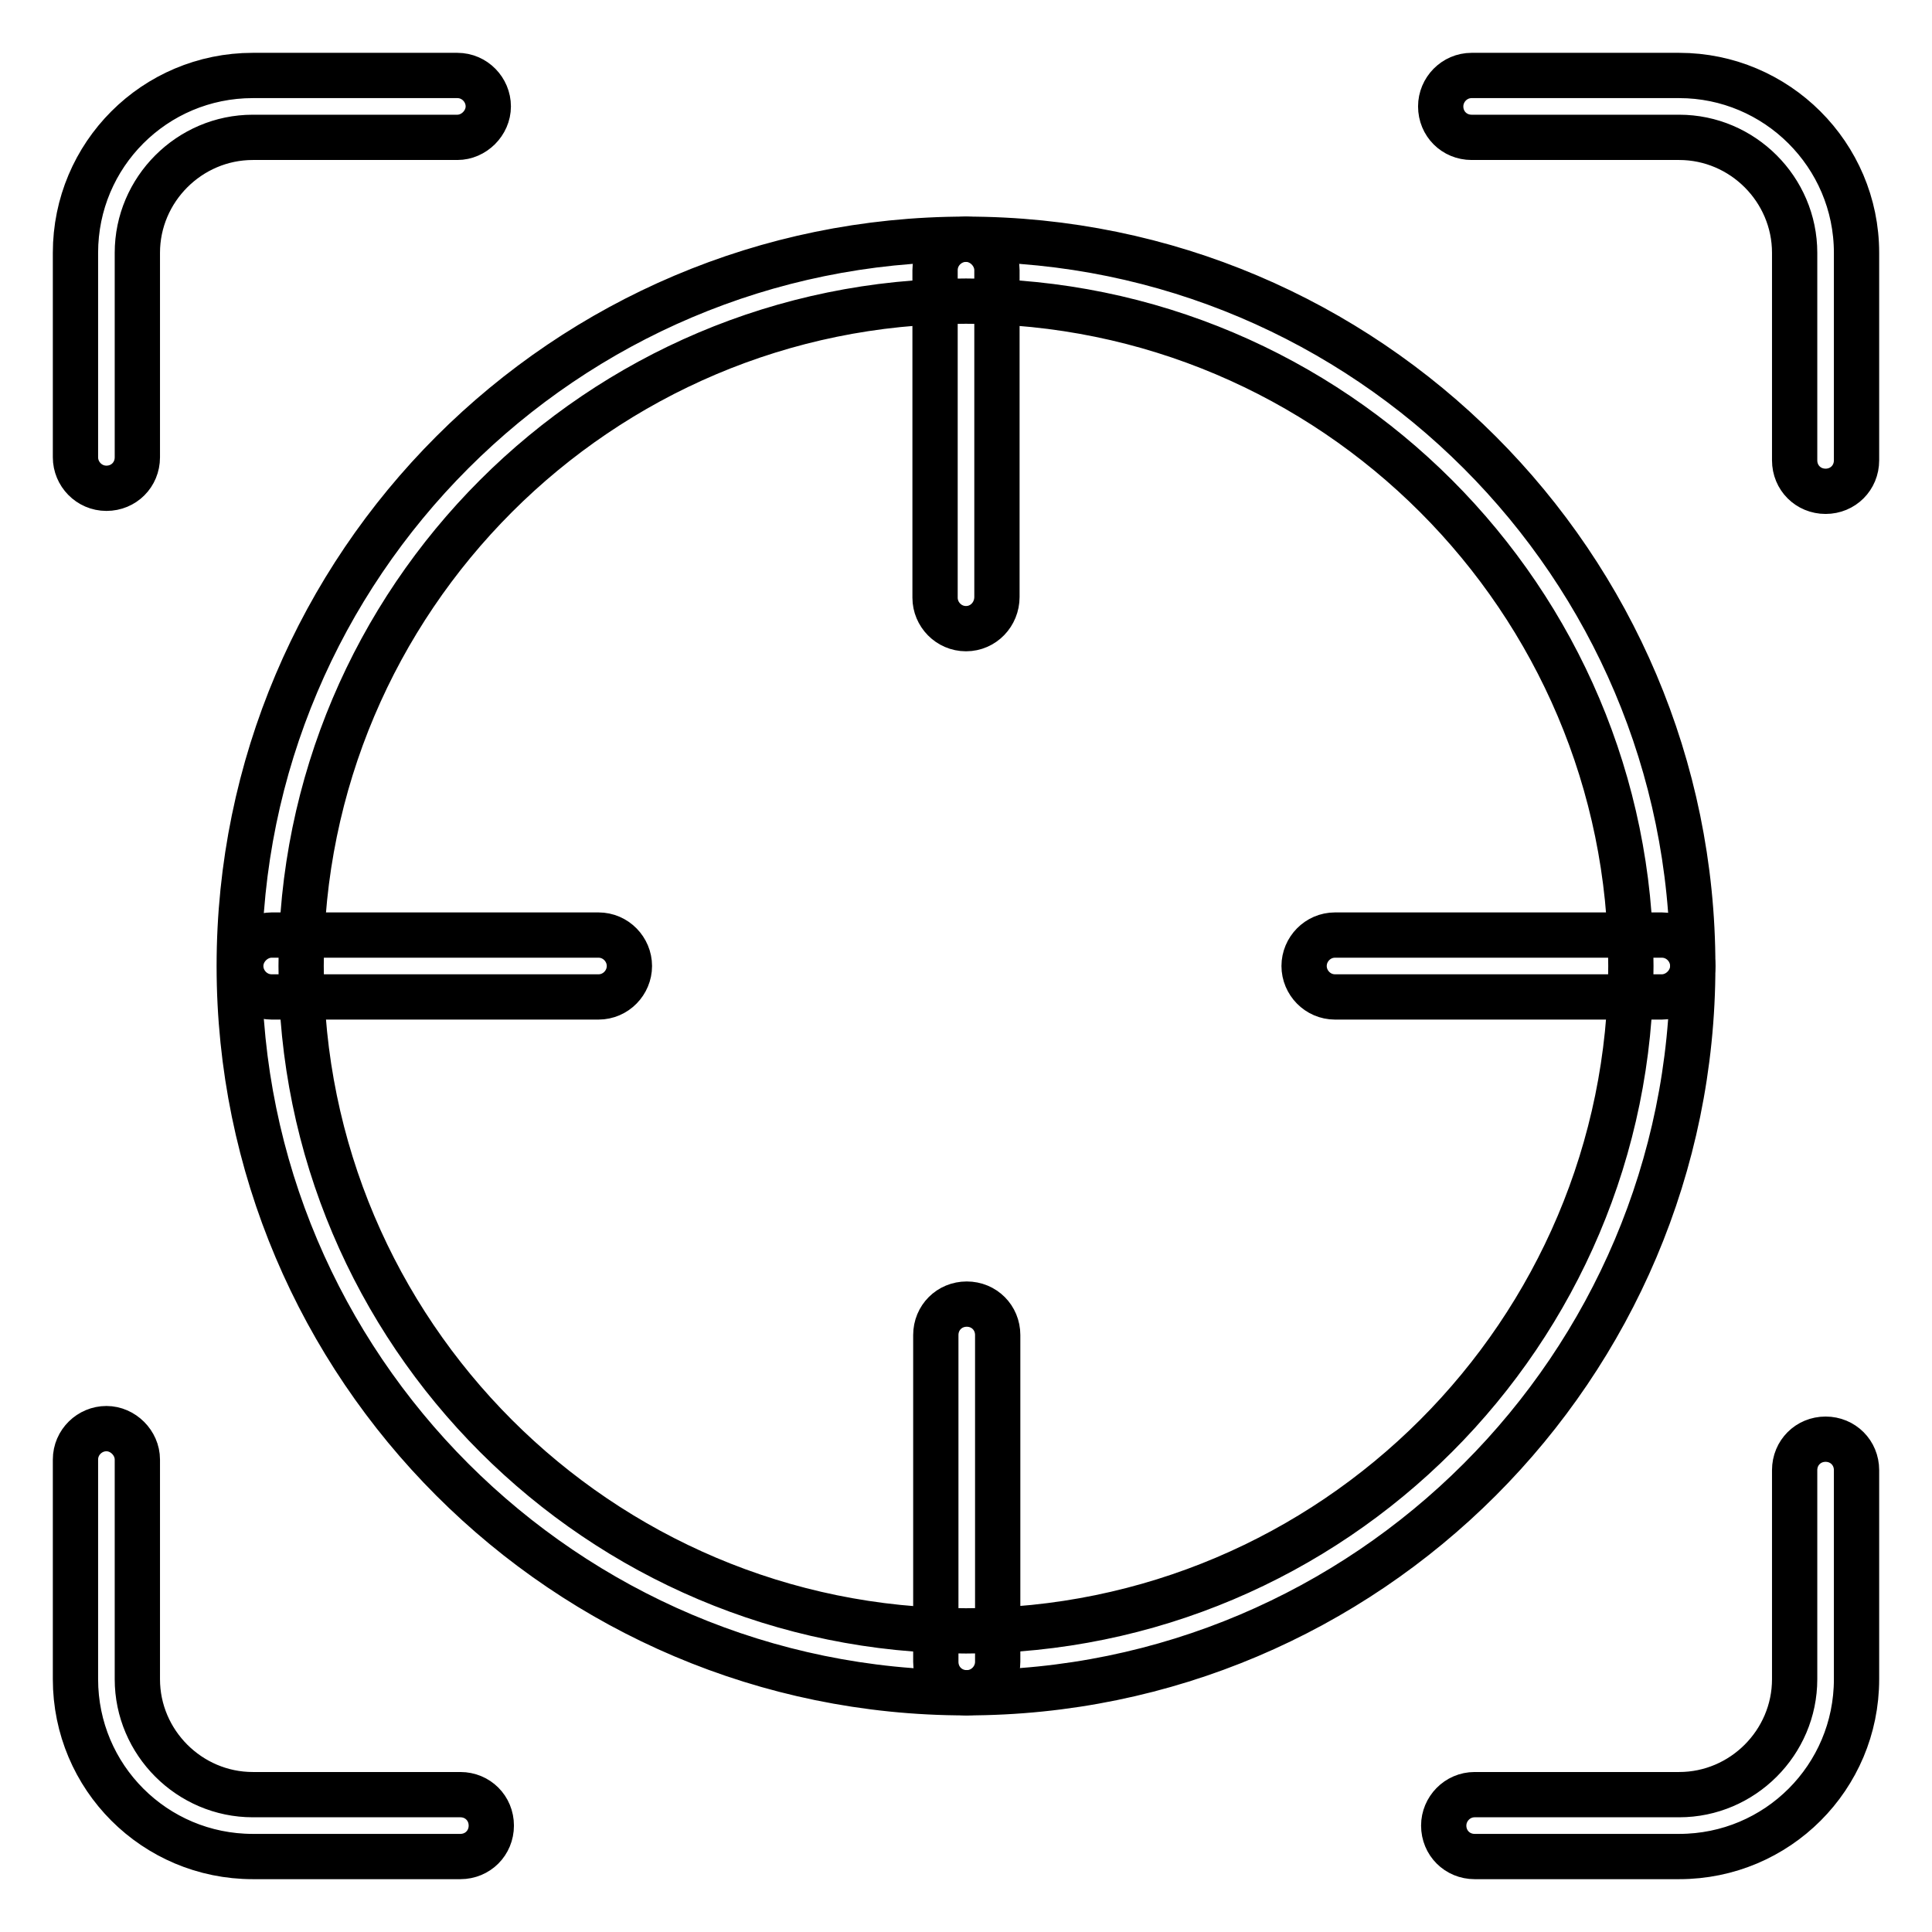
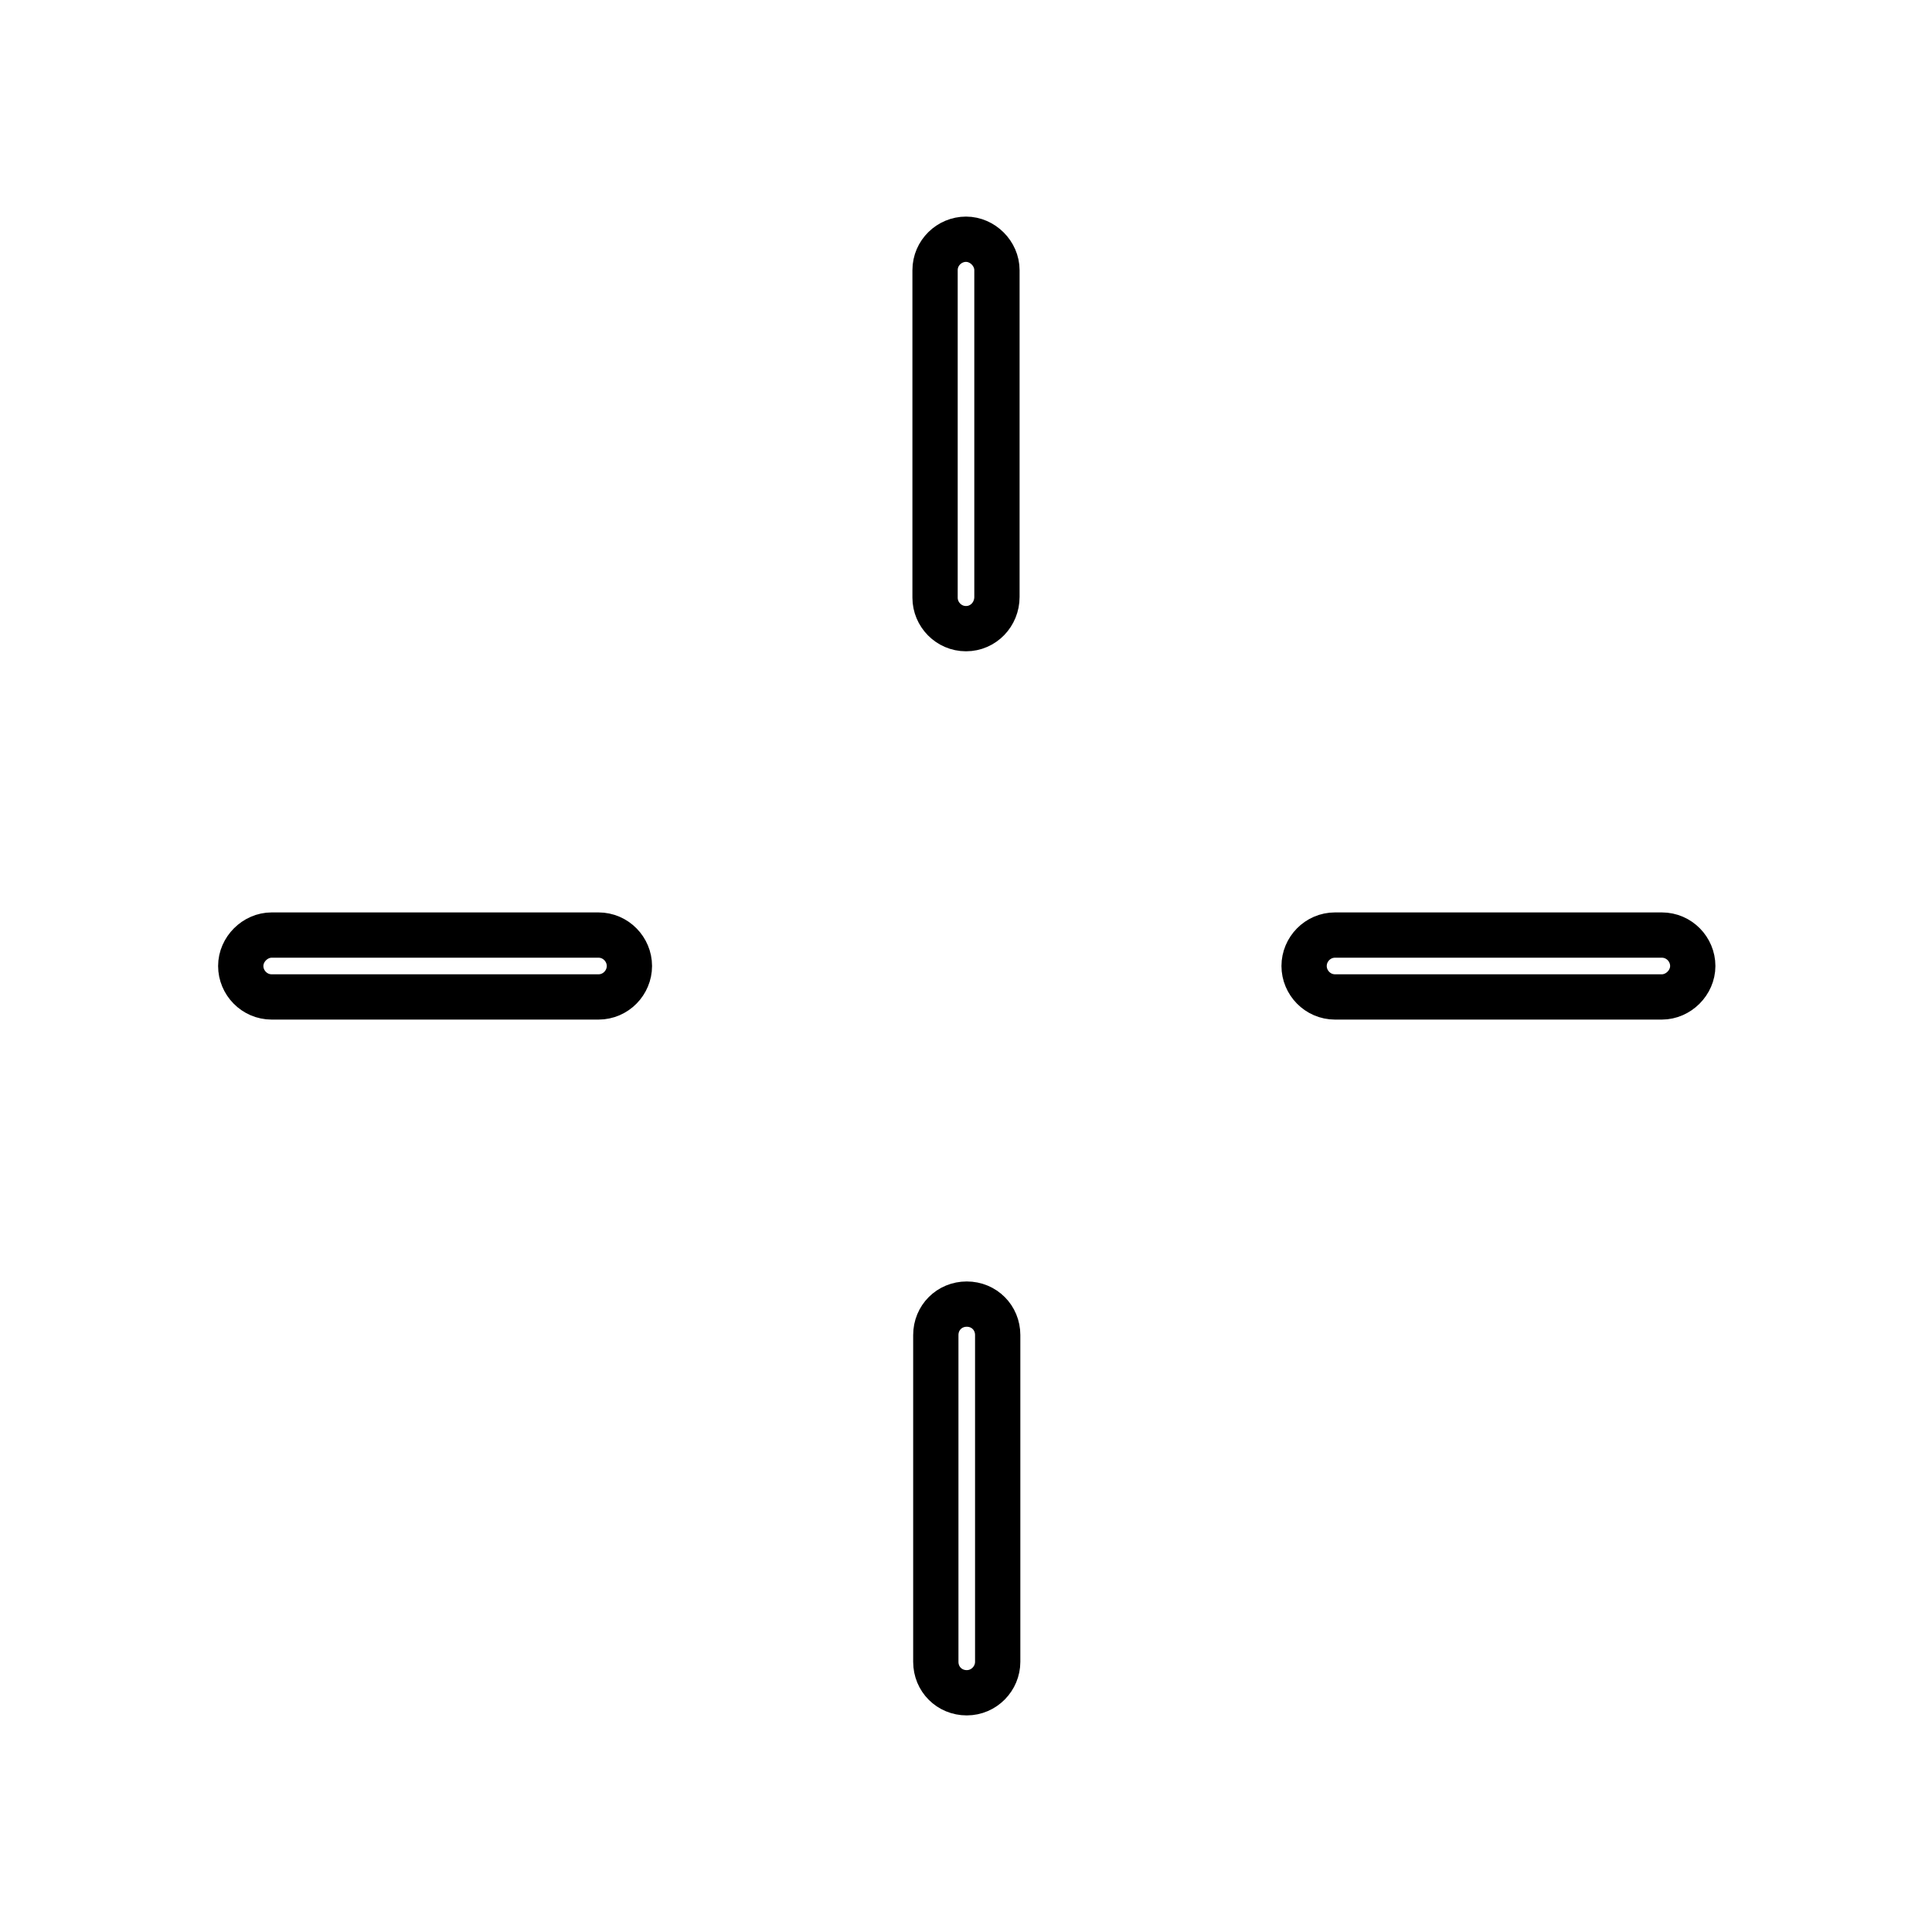
<svg xmlns="http://www.w3.org/2000/svg" version="1.1" x="0px" y="0px" viewBox="0 0 256 256" enable-background="new 0 0 256 256" xml:space="preserve">
  <g>
-     <path stroke-width="6" fill-opacity="0" stroke="#000000" d="M14.1,64.7c-2.3,0-4.1-1.9-4.1-4.1V33.5C10,20.5,20.5,10,33.5,10h27.1c2.3,0,4.1,1.9,4.1,4.1 c0,2.2-1.9,4.1-4.1,4.1H33.5c-8.4,0-15.3,6.9-15.3,15.3v27.1C18.2,62.9,16.4,64.7,14.1,64.7z M61,246H33.5 C20.5,246,10,235.5,10,222.5v-29.1c0-2.3,1.9-4.1,4.1-4.1c2.2,0,4.1,1.9,4.1,4.1v29.1c0,8.4,6.9,15.3,15.3,15.3H61 c2.3,0,4.1,1.8,4.1,4.1C65.1,244.2,63.3,246,61,246L61,246z M222.5,246h-27.1c-2.3,0-4.1-1.8-4.1-4.1c0-2.2,1.8-4.1,4.1-4.1h27.1 c8.4,0,15.3-6.9,15.3-15.3v-27.7c0-2.3,1.8-4.1,4.1-4.1c2.3,0,4.1,1.8,4.1,4.1v27.7C246,235.5,235.5,246,222.5,246L222.5,246z  M241.9,65.1c-2.3,0-4.1-1.8-4.1-4.1V33.5c0-8.4-6.9-15.3-15.3-15.3H195c-2.3,0-4.1-1.8-4.1-4.1c0-2.2,1.8-4.1,4.1-4.1h27.5 c12.9,0,23.5,10.5,23.5,23.5V61C246,63.3,244.2,65.1,241.9,65.1L241.9,65.1z M128,224.3c-53.1,0-96.3-43.2-96.3-96.3 c0-53.1,43.2-96.3,96.3-96.3c53.1,0,96.3,43.2,96.3,96.3C224.3,181.1,181.1,224.3,128,224.3z M128,39.9 c-48.6,0-88.1,39.5-88.1,88.1s39.5,88.1,88.1,88.1s88.1-39.5,88.1-88.1S176.6,39.9,128,39.9z" />
    <path stroke-width="6" fill-opacity="0" stroke="#000000" d="M128,83.3c-2.3,0-4.1-1.9-4.1-4.1V35.8c0-2.3,1.9-4.1,4.1-4.1c2.2,0,4.1,1.9,4.1,4.1v43.3 C132.1,81.4,130.3,83.3,128,83.3z M79.3,132.1H36c-2.3,0-4.1-1.9-4.1-4.1c0-2.2,1.9-4.1,4.1-4.1h43.3c2.3,0,4.1,1.9,4.1,4.1 C83.4,130.2,81.6,132.1,79.3,132.1z M128.1,224.3c-2.3,0-4.1-1.8-4.1-4.1v-43.3c0-2.3,1.8-4.1,4.1-4.1c2.3,0,4.1,1.8,4.1,4.1v43.3 C132.2,222.4,130.4,224.3,128.1,224.3z M220.2,132.1h-43.3c-2.3,0-4.1-1.9-4.1-4.1c0-2.2,1.8-4.1,4.1-4.1h43.3 c2.3,0,4.1,1.9,4.1,4.1C224.3,130.2,222.4,132.1,220.2,132.1L220.2,132.1z" />
  </g>
</svg>